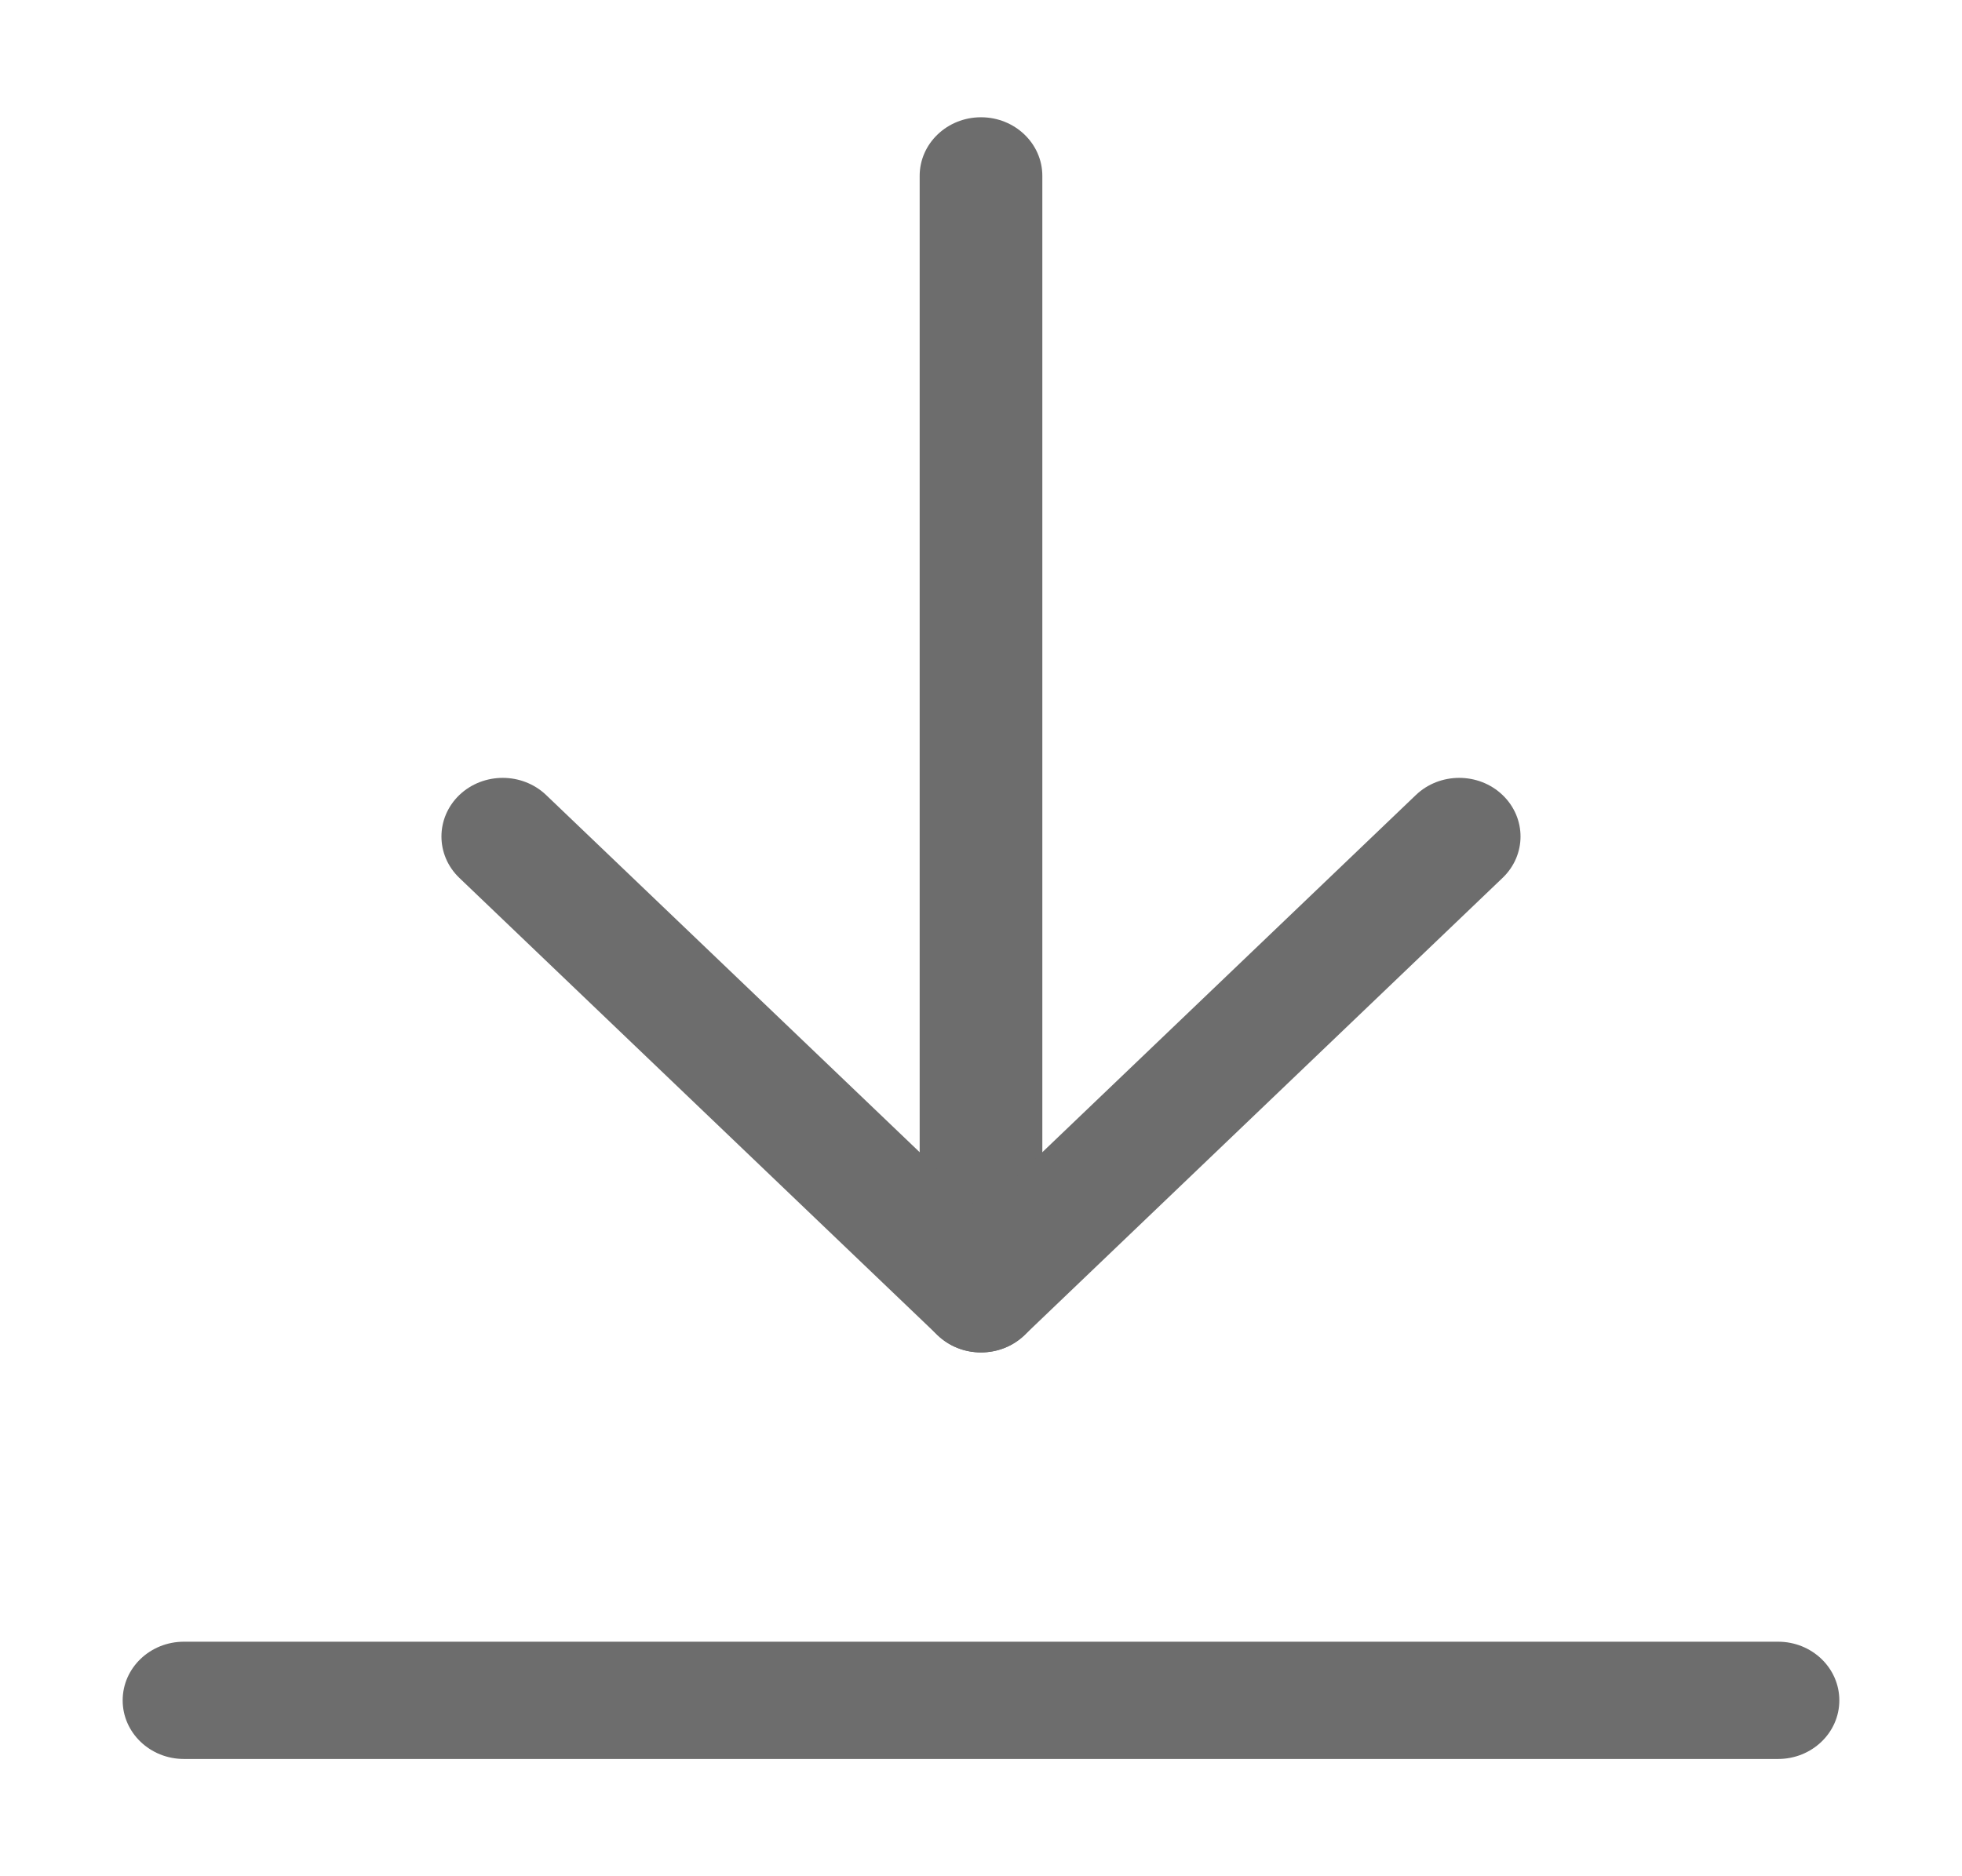
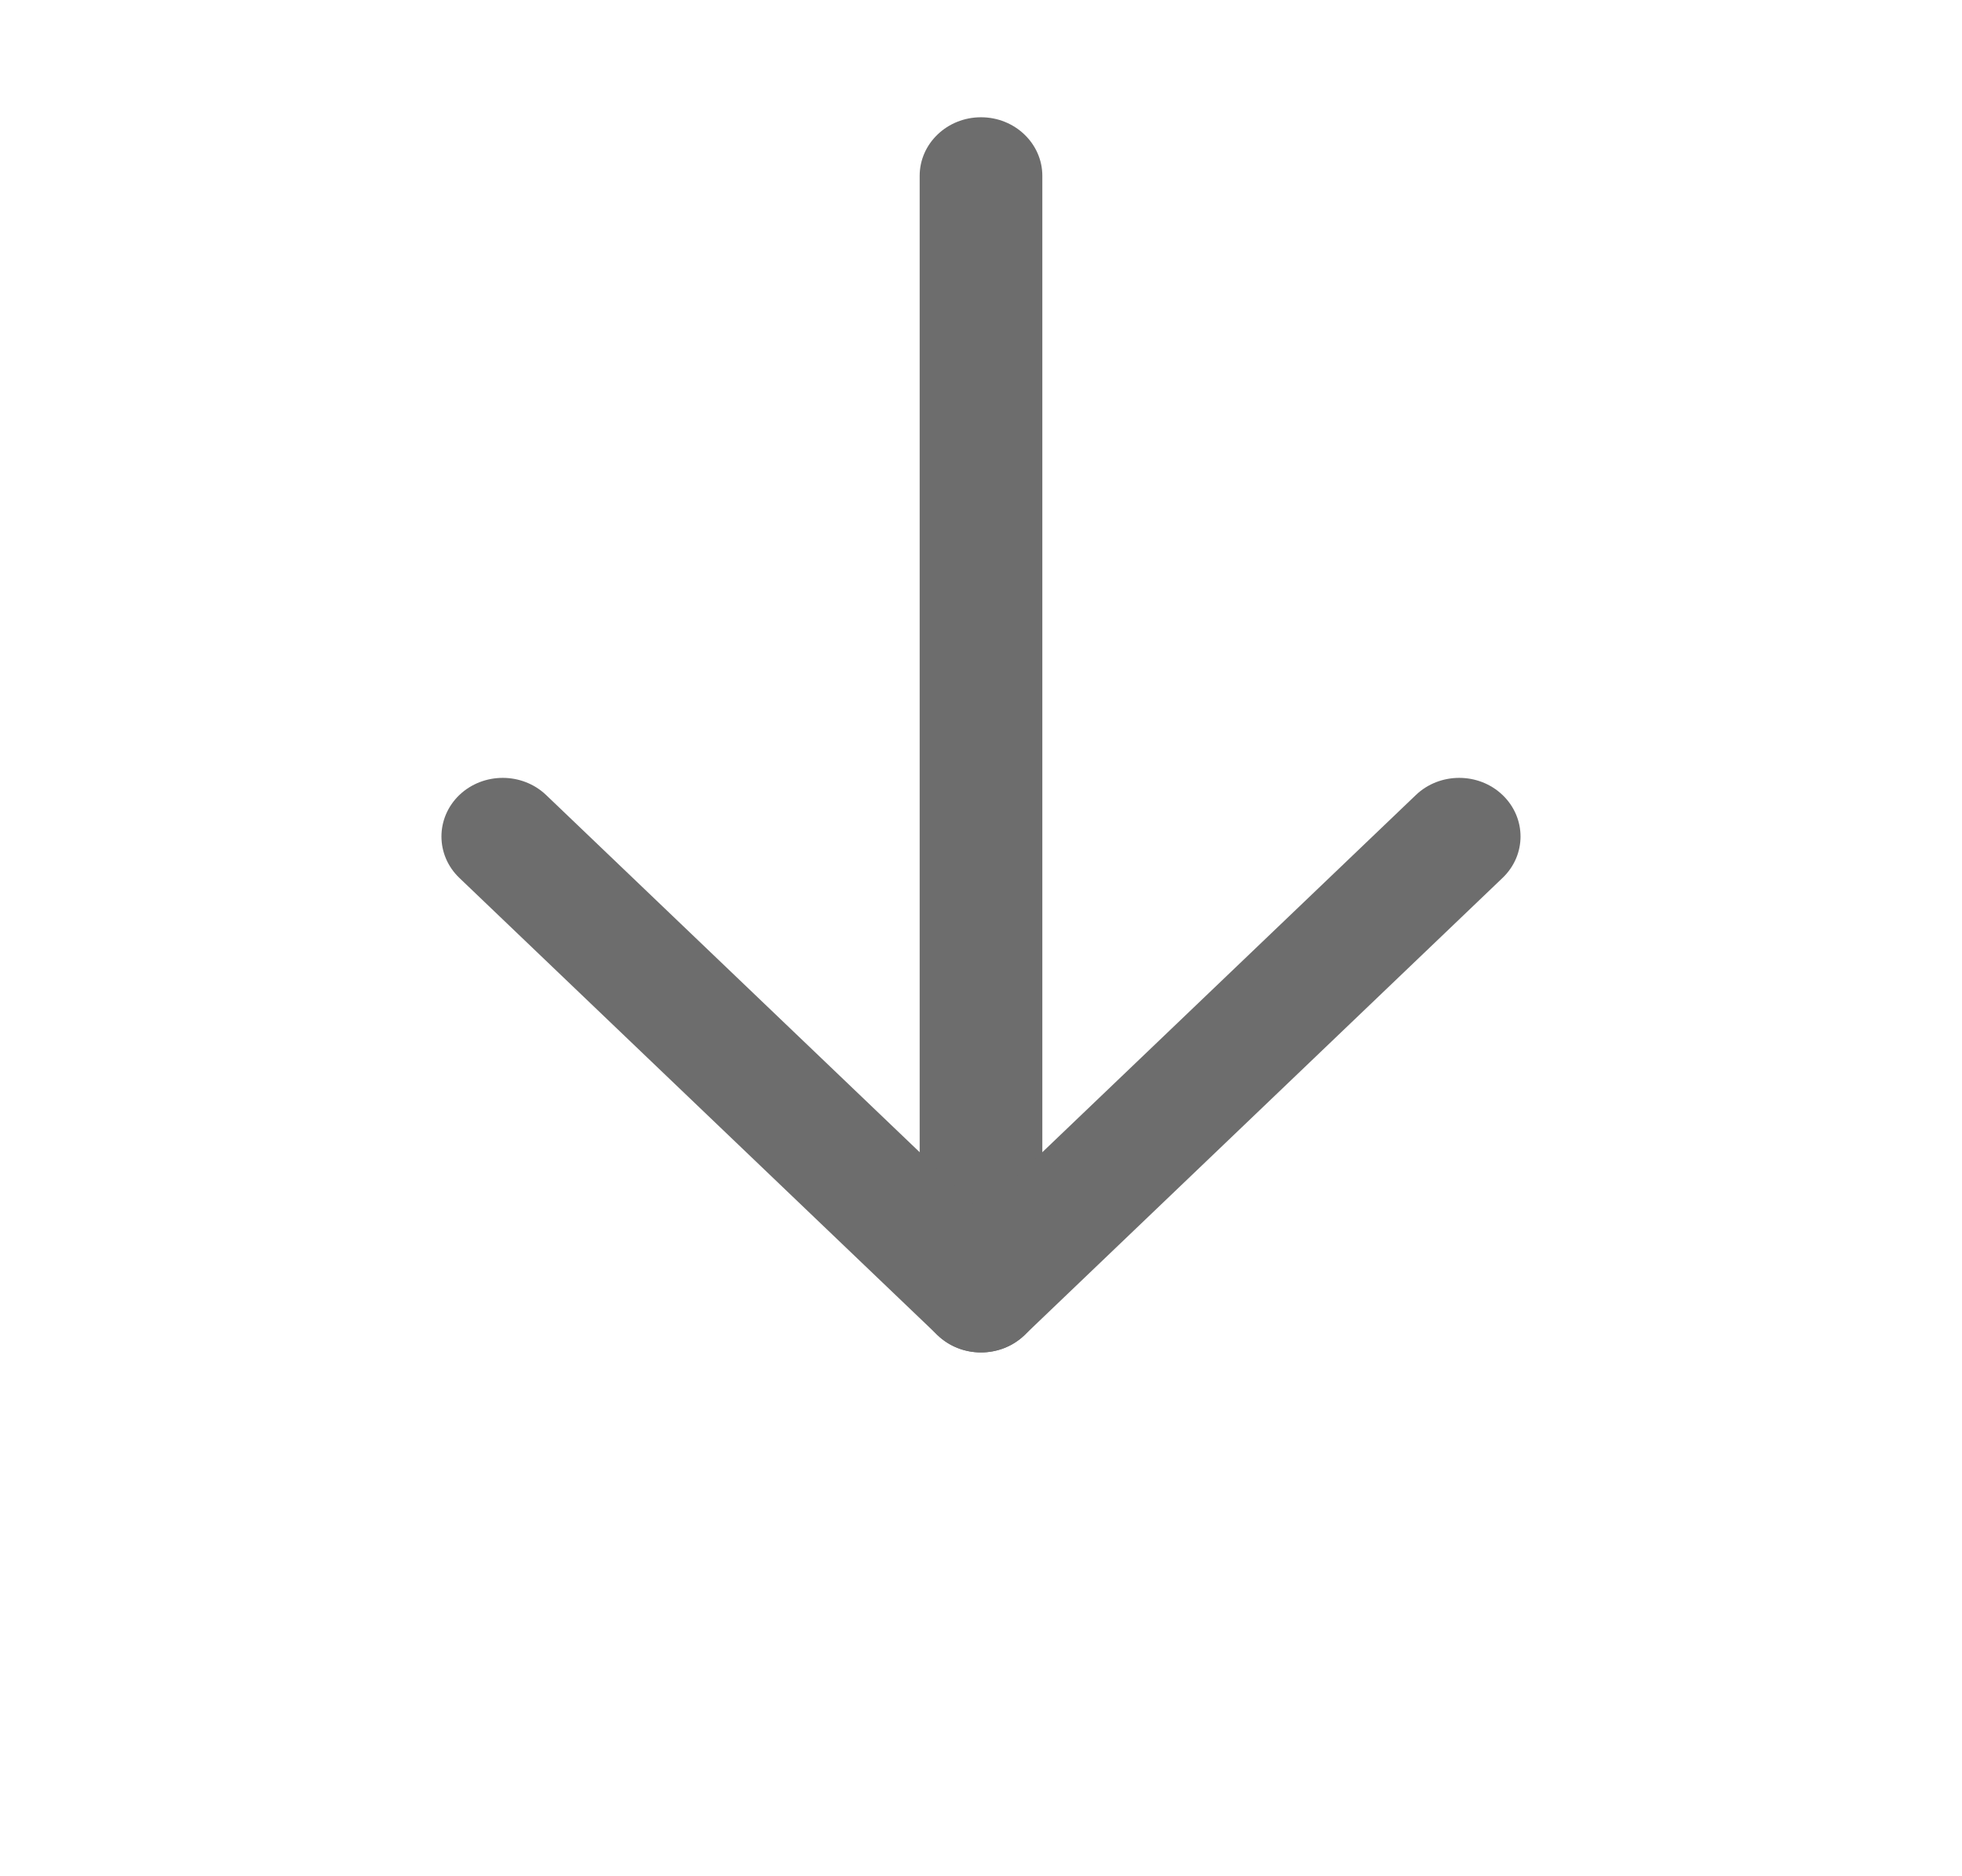
<svg xmlns="http://www.w3.org/2000/svg" width="23" height="22" viewBox="0 0 23 22" fill="none">
  <path fill-rule="evenodd" clip-rule="evenodd" d="M11.5 1.375C11.897 1.375 12.219 1.683 12.219 2.062V15.171C12.219 15.55 11.897 15.858 11.5 15.858C11.103 15.858 10.781 15.55 10.781 15.171V2.062C10.781 1.683 11.103 1.375 11.5 1.375Z" fill="#6D6D6D" />
  <path fill-rule="evenodd" clip-rule="evenodd" d="M5.385 9.322C5.666 9.054 6.121 9.054 6.402 9.322L11.5 14.198L16.598 9.322C16.878 9.054 17.334 9.054 17.614 9.322C17.895 9.591 17.895 10.026 17.614 10.294L12.008 15.657C11.727 15.925 11.272 15.925 10.992 15.657L5.385 10.294C5.105 10.026 5.105 9.591 5.385 9.322Z" fill="#6D6D6D" />
-   <path fill-rule="evenodd" clip-rule="evenodd" d="M1.438 19.938C1.438 19.558 1.759 19.25 2.156 19.25H20.844C21.241 19.25 21.562 19.558 21.562 19.938C21.562 20.317 21.241 20.625 20.844 20.625H2.156C1.759 20.625 1.438 20.317 1.438 19.938Z" fill="#6D6D6D" />
</svg>